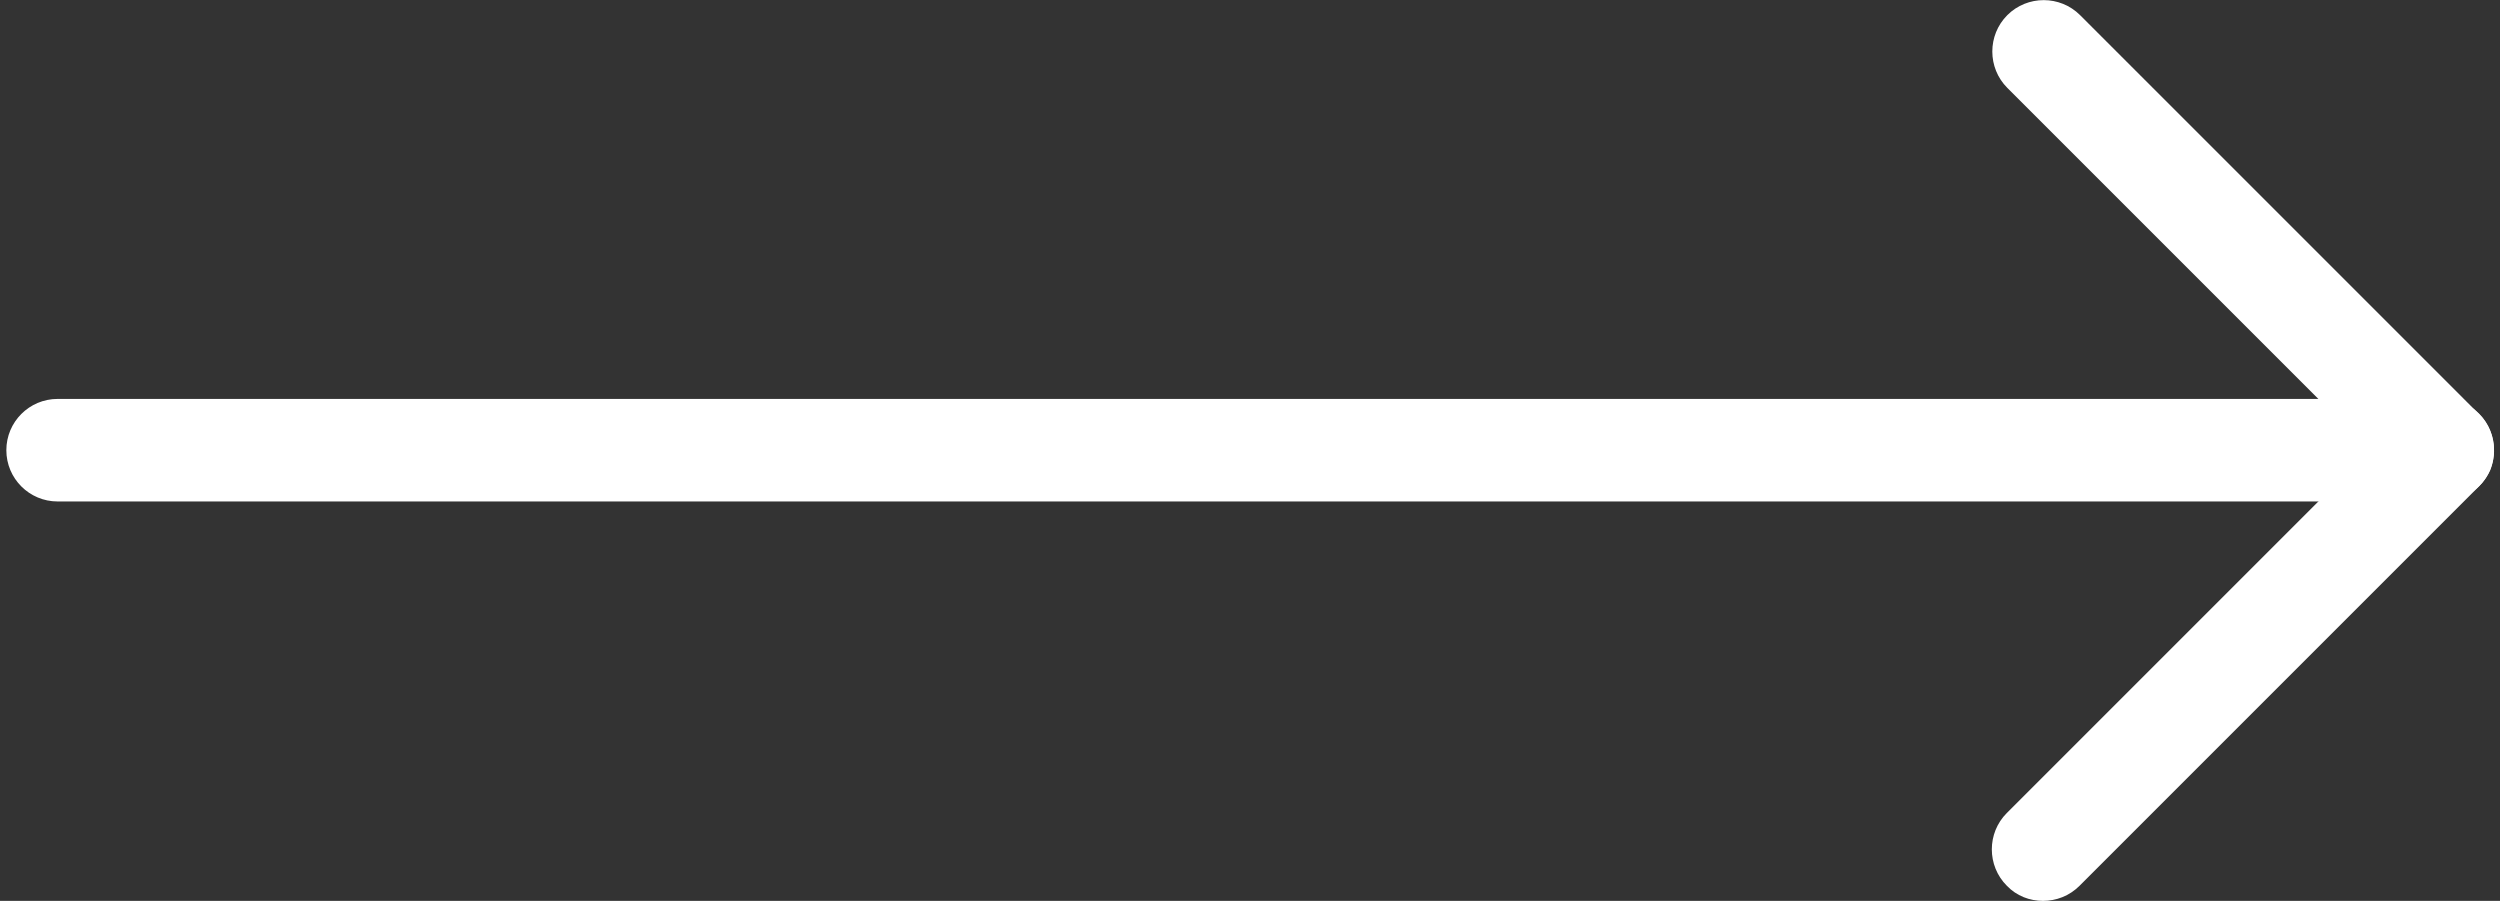
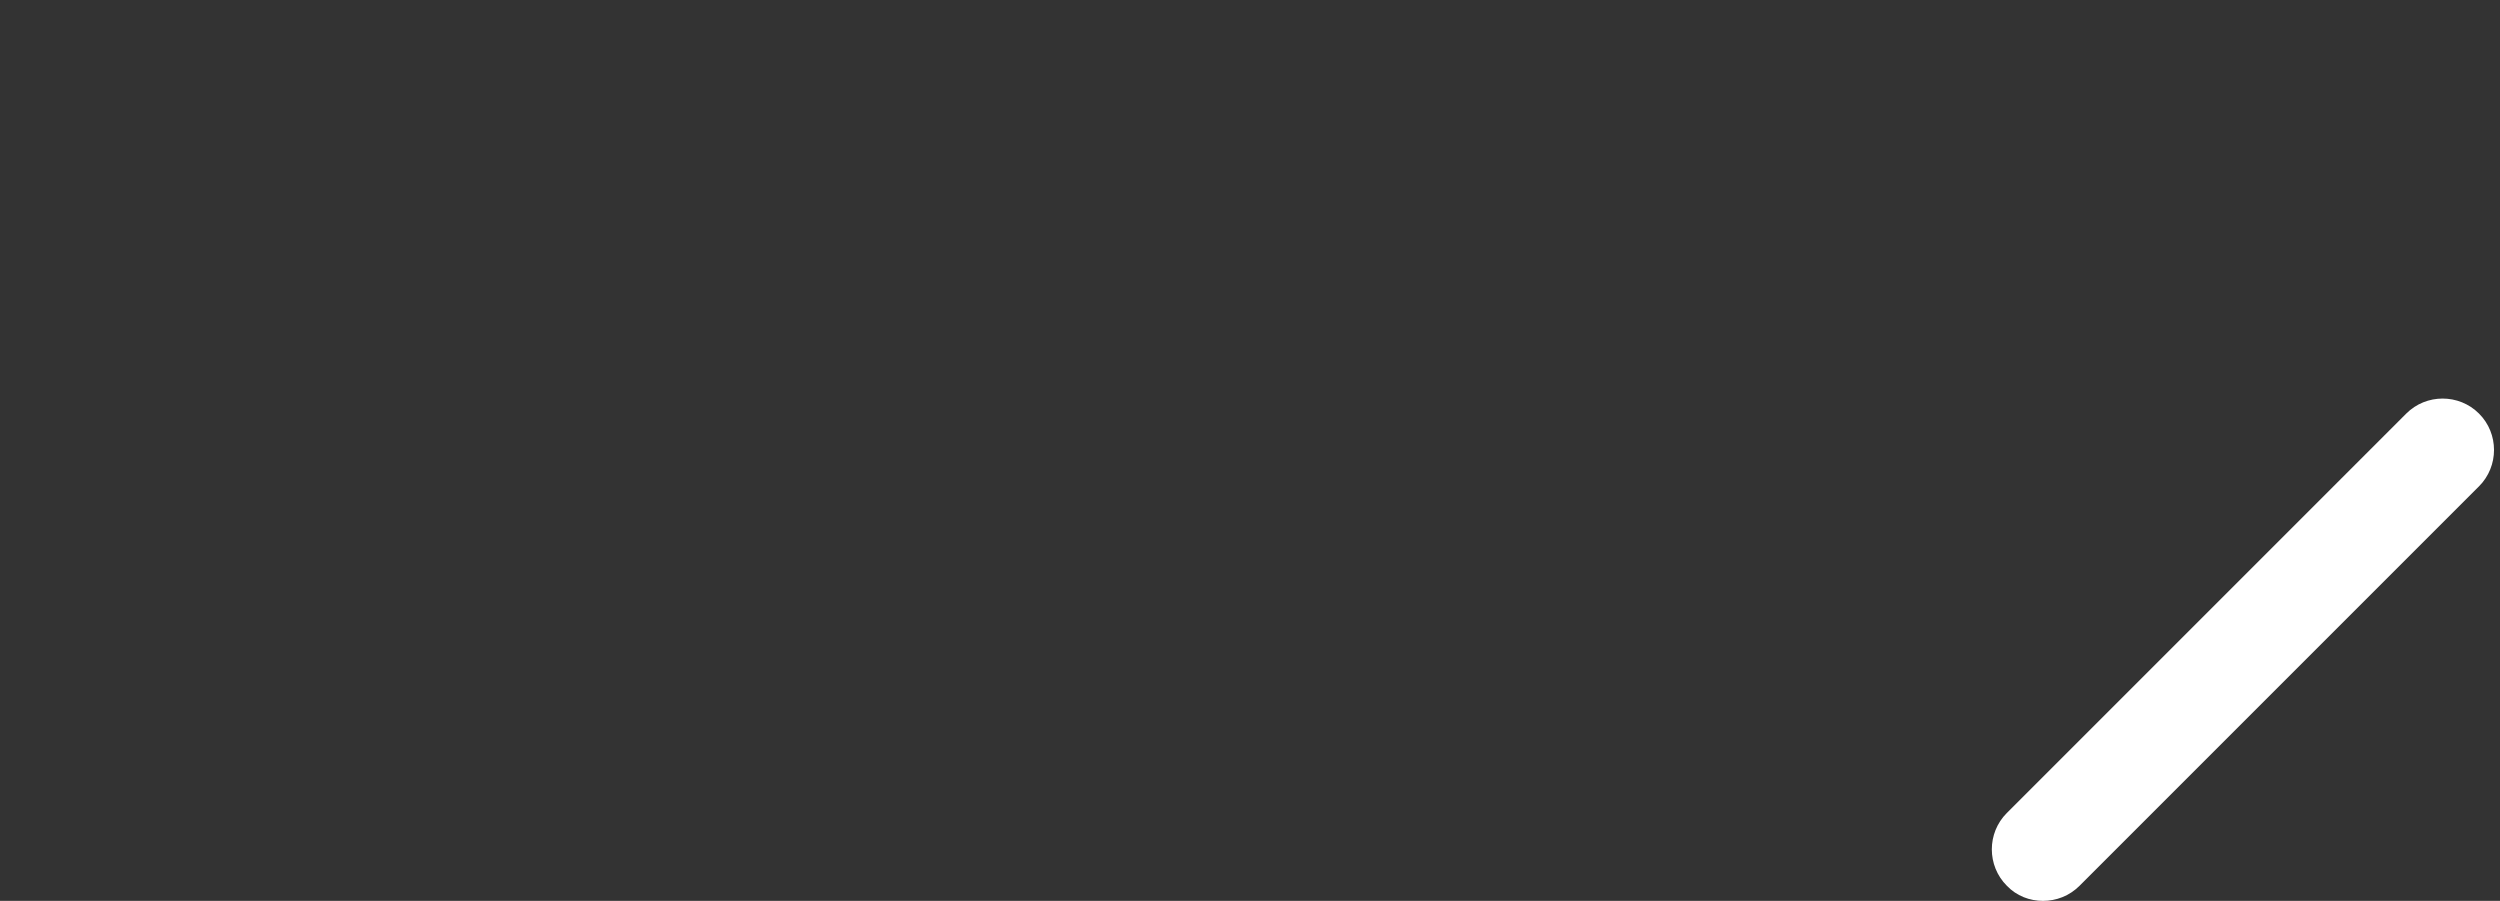
<svg xmlns="http://www.w3.org/2000/svg" version="1.1" id="Layer_1" x="0px" y="0px" width="512px" height="184.5px" viewBox="0 0 512 184.5" style="enable-background:new 0 0 512 184.5;" xml:space="preserve">
  <rect x="0" y="0" width="512" height="184.5" fill="#333333" stroke="none" />
  <style type="text/css">
	.st0{fill:#FFFFFF;}
</style>
  <g>
    <g>
      <g>
        <g>
-           <path class="st0" d="M500.2,102.7H11.8C6,102.7,1.3,98,1.3,92.2S6,81.7,11.8,81.7h463l-63.7-63.7c-4.1-4.1-4.1-10.8,0-14.9      s10.8-4.1,14.9,0l81.7,81.7c3,3,3.9,7.5,2.3,11.5C508.3,100.1,504.4,102.7,500.2,102.7L500.2,102.7z" />
-         </g>
+           </g>
        <g>
          <path class="st0" d="M418.4,184.5c-2.7,0-5.4-1-7.4-3.1c-4.1-4.1-4.1-10.8,0-14.9l81.8-81.8c4.1-4.1,10.8-4.1,14.9,0      c4.1,4.1,4.1,10.8,0,14.9l-81.8,81.8C423.8,183.5,421.1,184.5,418.4,184.5L418.4,184.5z" />
        </g>
      </g>
    </g>
  </g>
</svg>